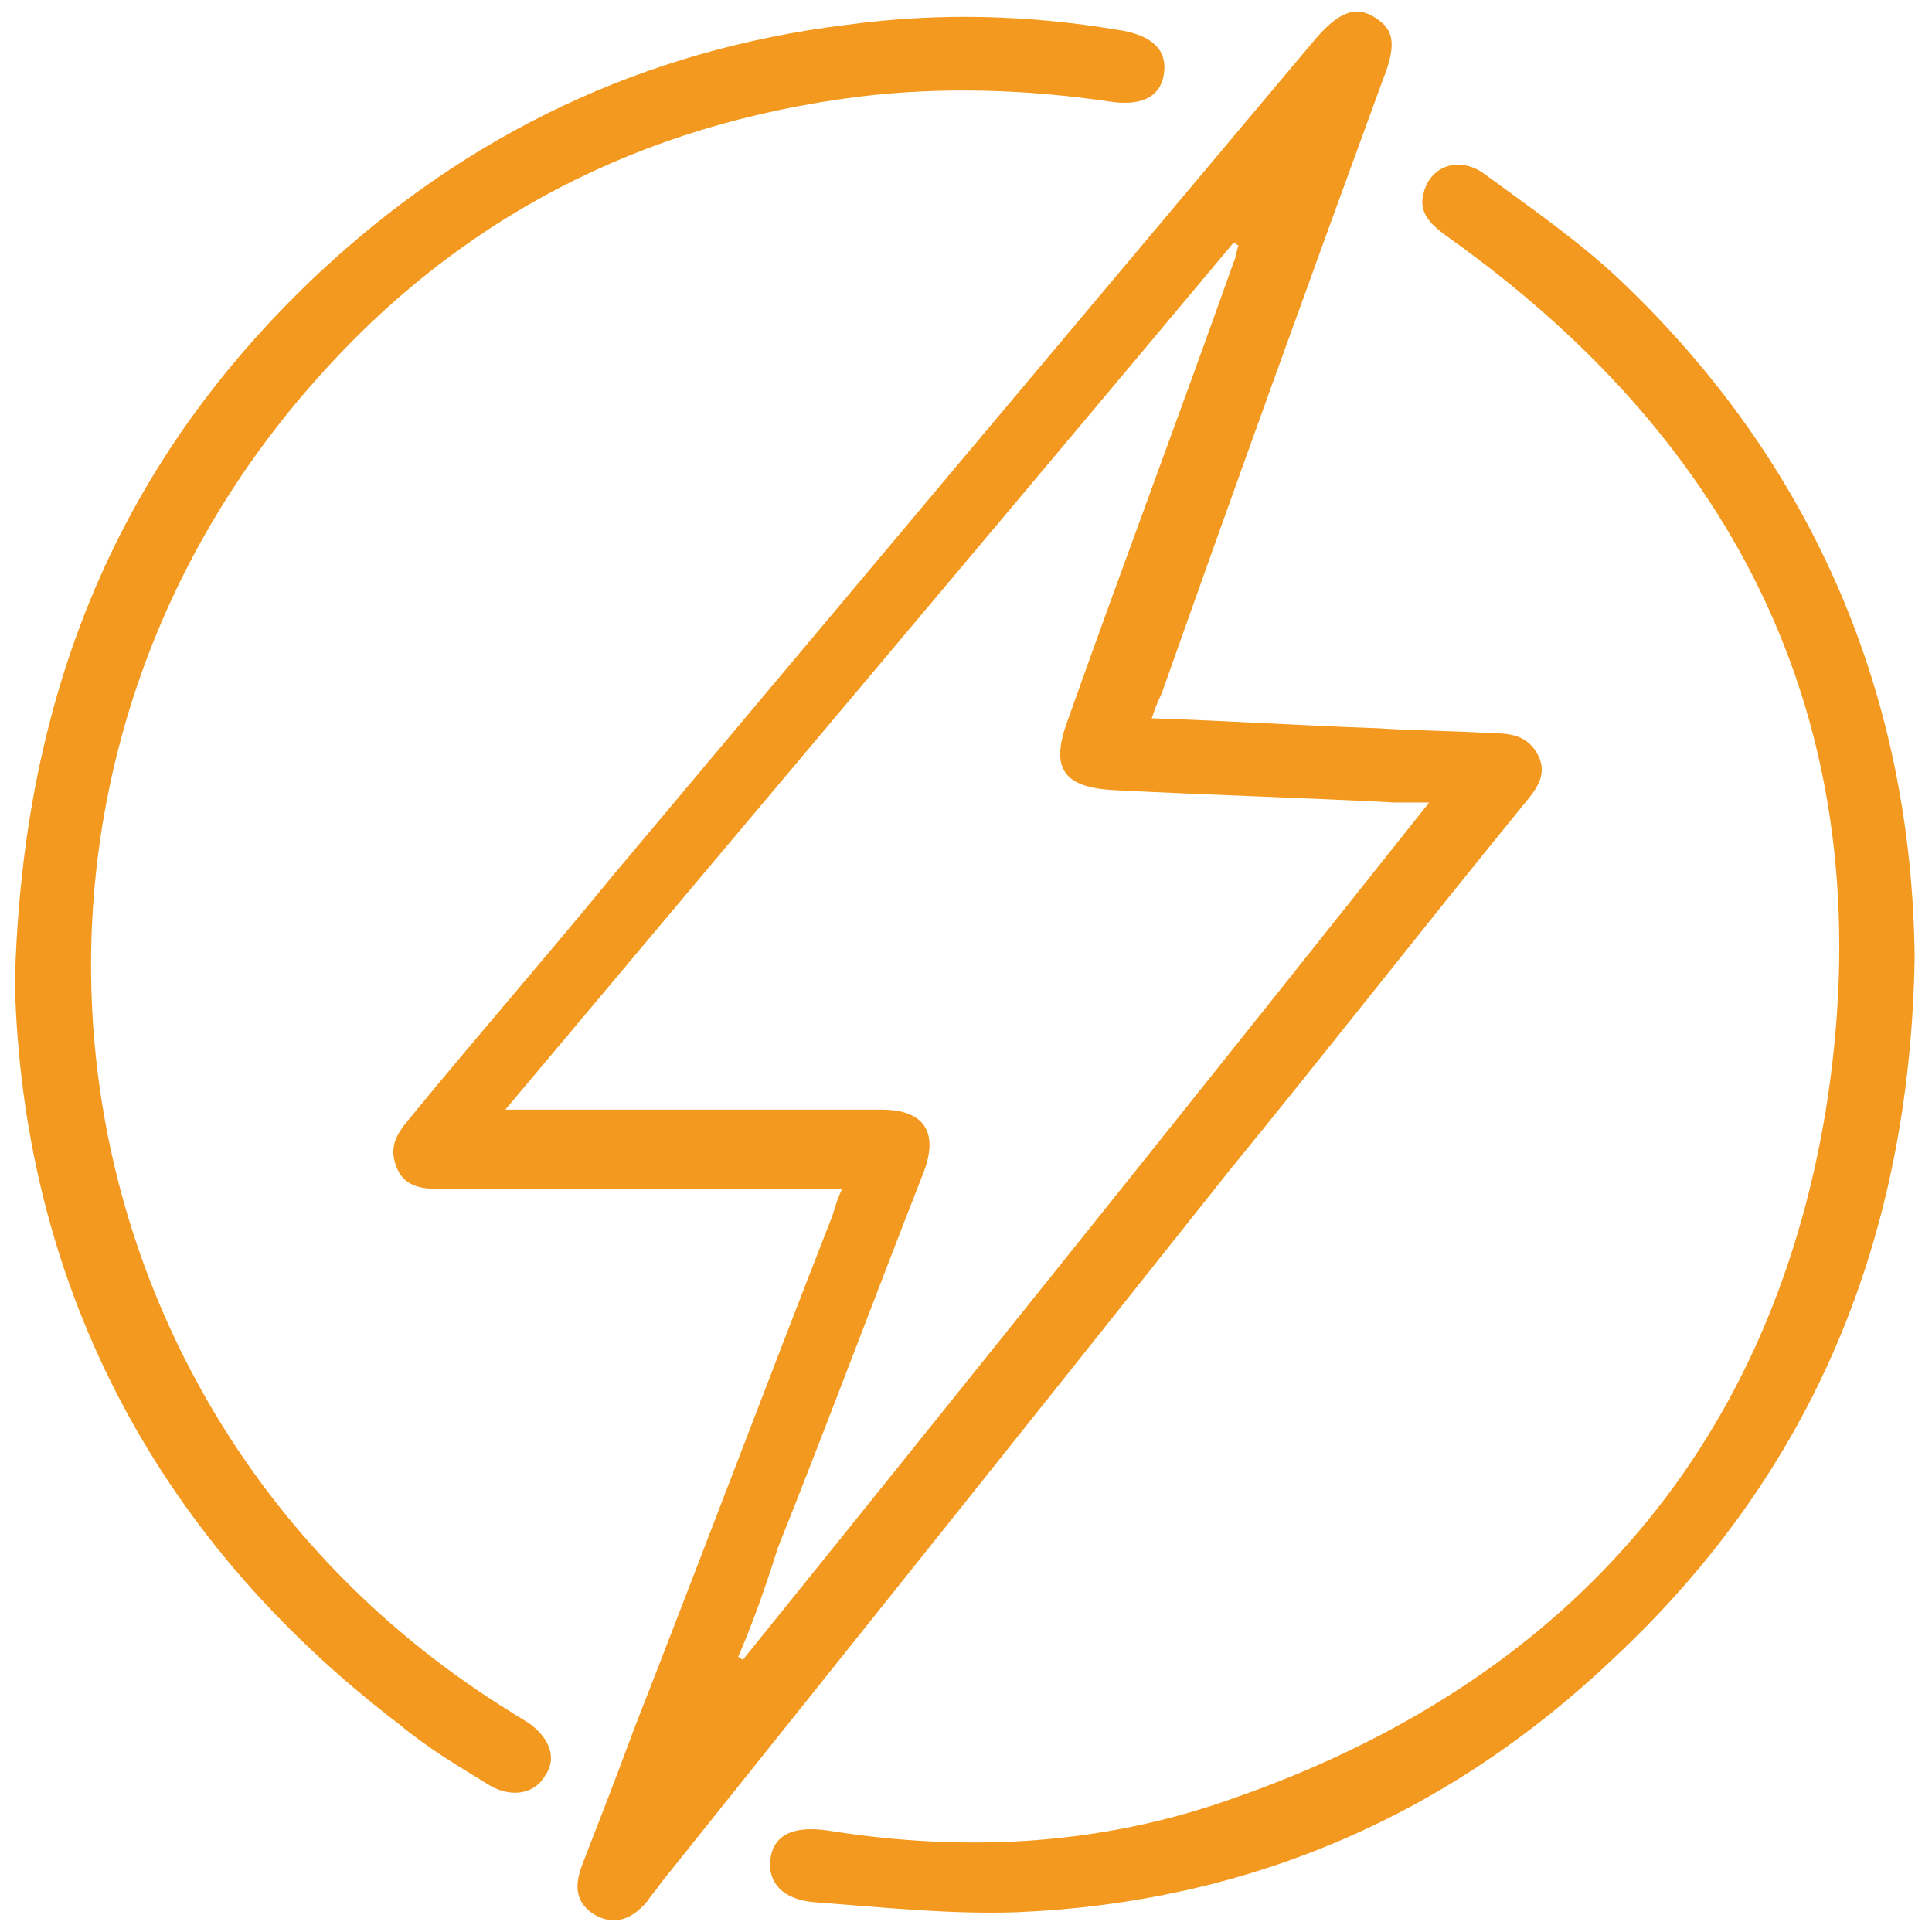
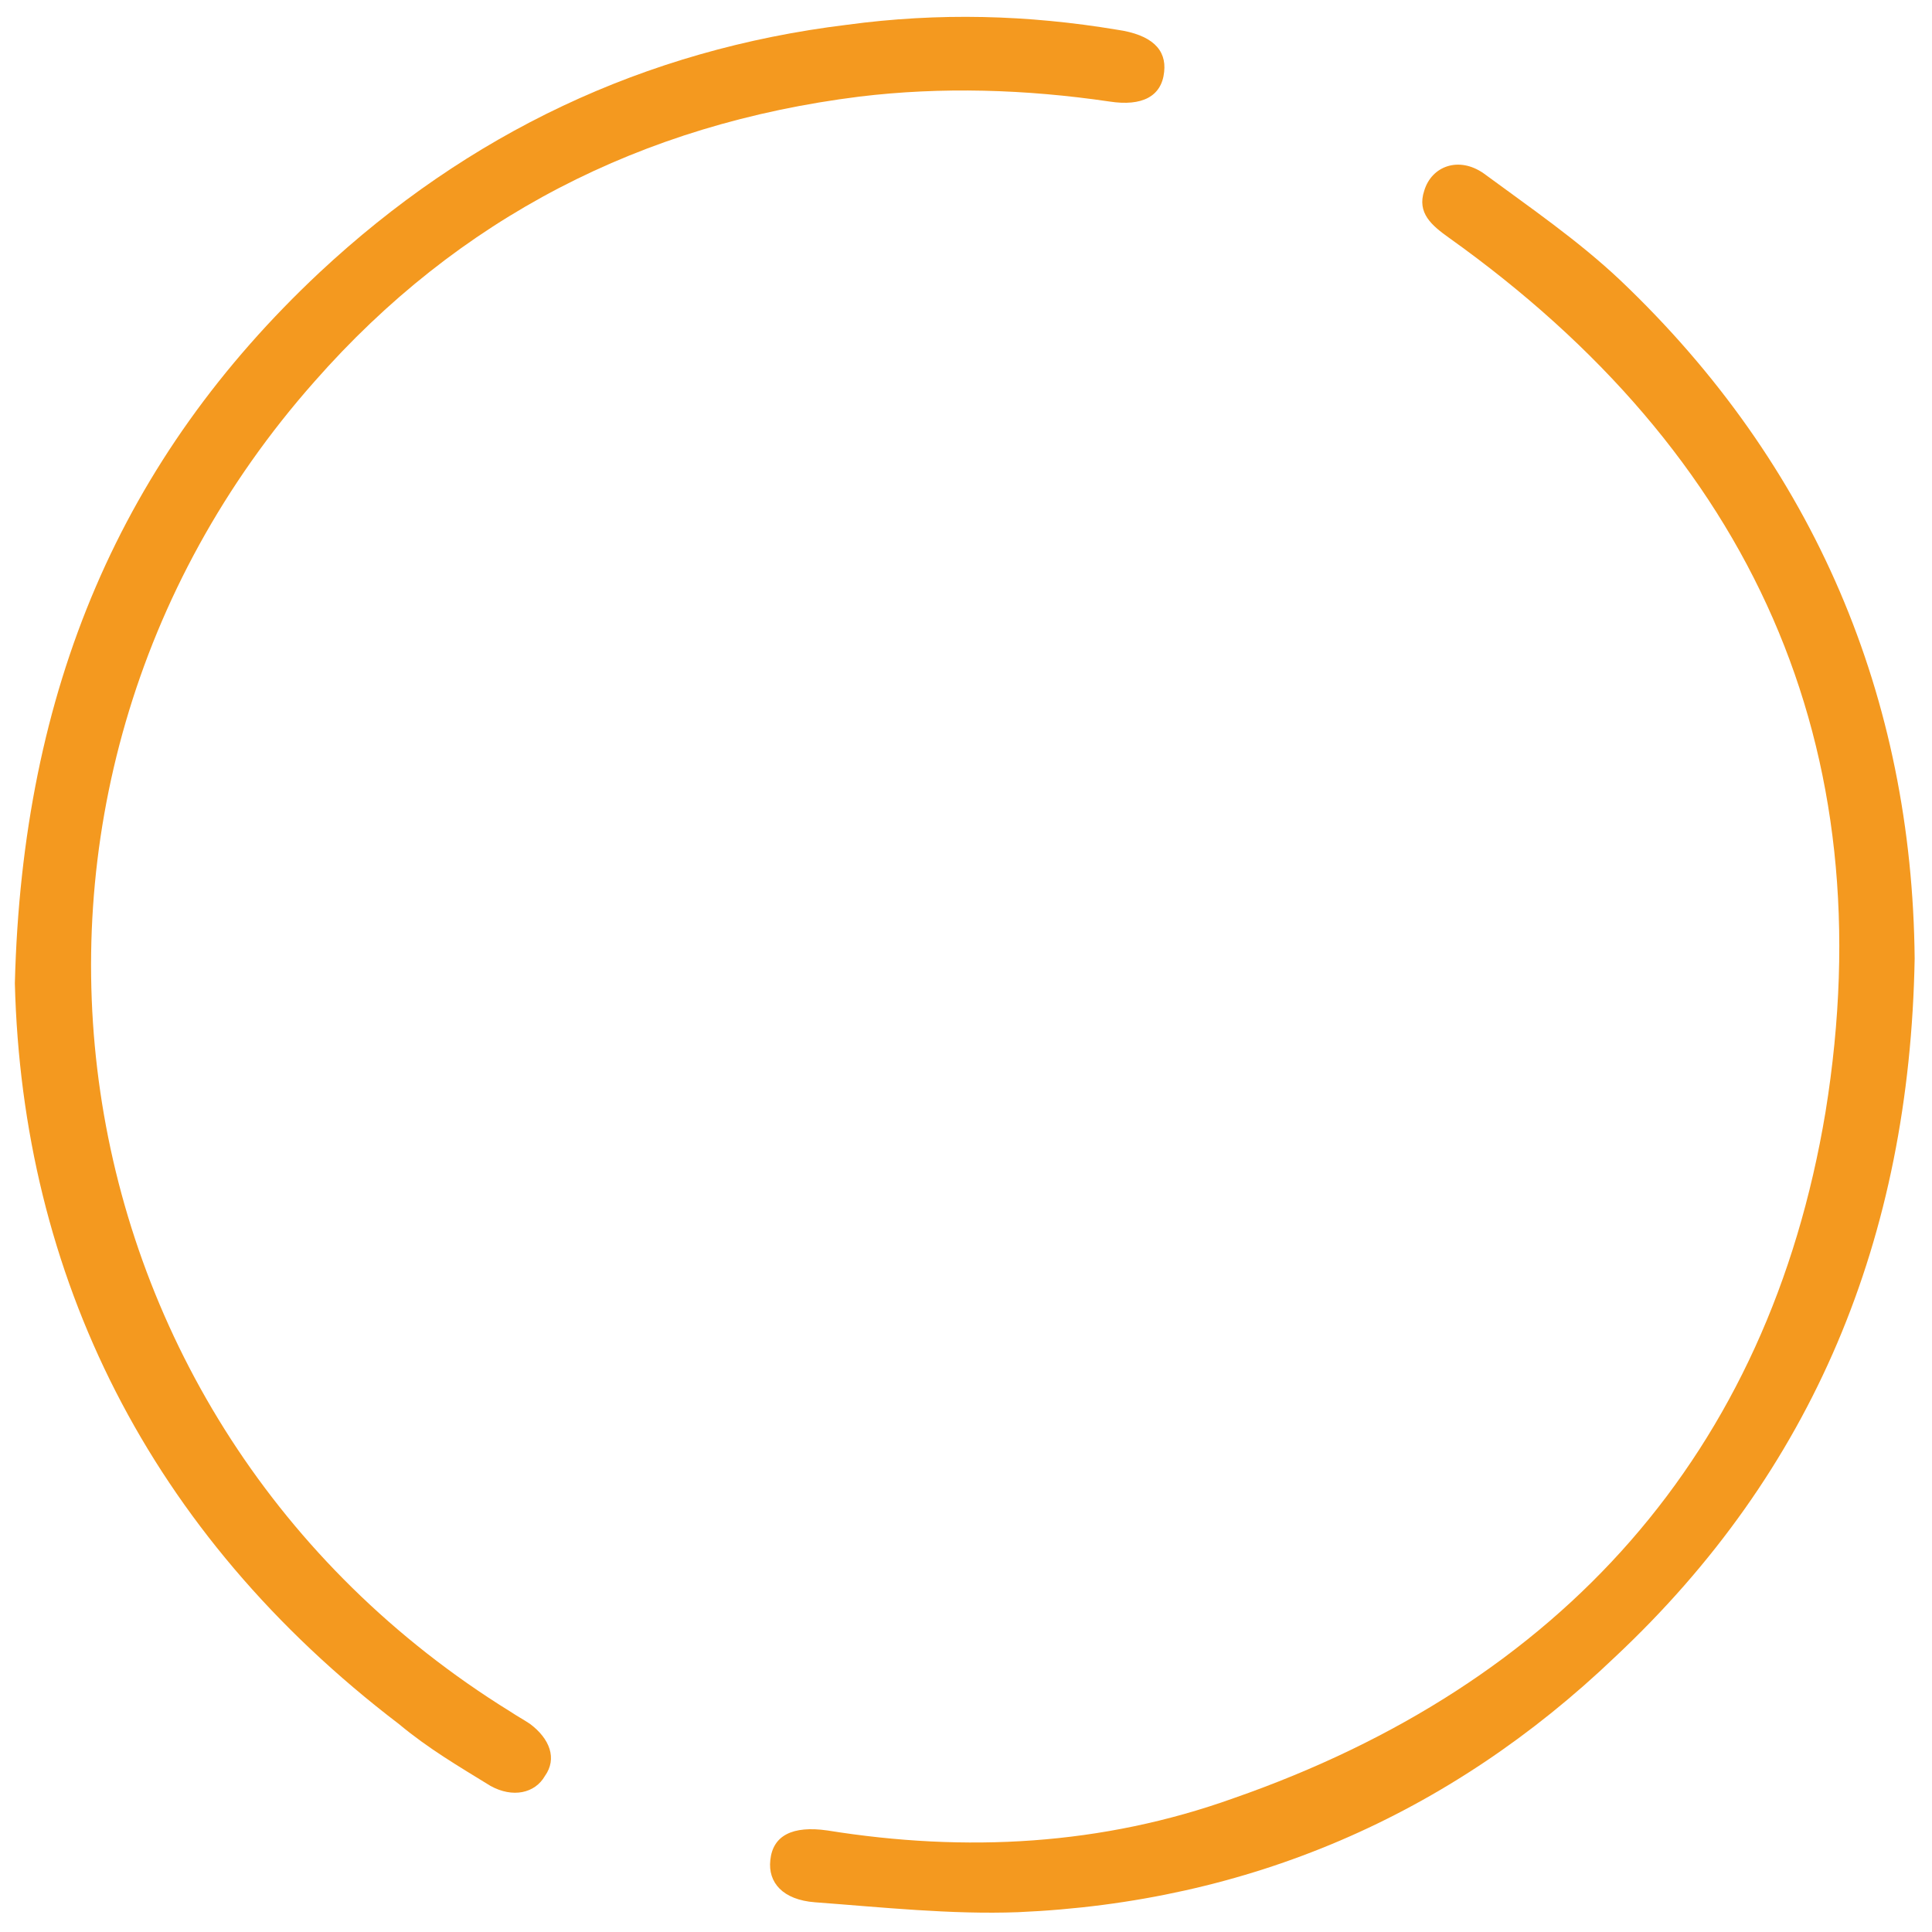
<svg xmlns="http://www.w3.org/2000/svg" version="1.1" id="Layer_1" x="0px" y="0px" viewBox="0 0 78 78" style="enable-background:new 0 0 78 78;" xml:space="preserve">
  <style type="text/css">
	.st0{fill:#F4991F;}
</style>
  <g>
-     <path class="st0" d="M29.8,66.9c0.1,0,0.1,0.1,0.2,0.1c9.2-11.4,18.4-22.9,27.7-34.6c-0.7,0-1.1,0-1.4,0c-3.8-0.2-7.5-0.3-11.3-0.5   c-2.1-0.1-2.6-0.9-1.9-2.8c2.2-6.2,4.5-12.3,6.7-18.5c0.1-0.2,0.1-0.4,0.2-0.7c-0.1,0-0.1-0.1-0.2-0.1c-9.7,11.6-19.5,23.2-29.4,35   c0.6,0,0.9,0,1.2,0c4.7,0,9.3,0,14,0c1.7,0,2.3,0.9,1.7,2.5c-2,5.1-3.9,10.2-5.9,15.2C30.9,64.1,30.4,65.5,29.8,66.9 M46.5,29   c3.1,0.1,6.1,0.3,9.1,0.4c1.5,0.1,3,0.1,4.6,0.2c0.8,0,1.5,0.1,1.9,0.9c0.4,0.8-0.1,1.4-0.6,2c-4,4.9-7.9,9.9-11.9,14.8   C41.9,57,34.3,66.5,26.7,76c-0.2,0.3-0.4,0.5-0.6,0.8c-0.7,0.8-1.4,0.9-2.1,0.5c-0.8-0.5-0.8-1.2-0.5-2c0.7-1.8,1.4-3.6,2.1-5.5   c2.7-6.9,5.3-13.8,8-20.7c0.1-0.3,0.2-0.7,0.4-1.1h-1.3H18.1c-0.1,0-0.3,0-0.4,0c-0.7,0-1.4-0.1-1.7-0.9c-0.3-0.8,0-1.3,0.5-1.9   c2.7-3.3,5.5-6.5,8.2-9.8c9.4-11.2,18.8-22.4,28.3-33.7c1-1.2,1.7-1.5,2.5-1c0.8,0.5,0.9,1.1,0.3,2.6c-3,8.2-6,16.5-8.9,24.7   C46.7,28.4,46.6,28.7,46.5,29" />
    <path class="st0" d="M0.6,39.7C0.9,27.8,4.9,18.5,12.9,11c6-5.6,13.1-9,21.3-10c3.7-0.5,7.3-0.4,10.9,0.2C46.5,1.4,47.1,2,47,2.9   c-0.1,1-0.9,1.4-2.2,1.2C41.4,3.6,38,3.5,34.7,3.9c-8.8,1.1-16.2,4.9-22,11.5c-14.7,16.6-11,42,7.9,53.7c0.3,0.2,0.5,0.3,0.8,0.5   c0.8,0.6,1.1,1.4,0.6,2.1c-0.4,0.7-1.3,0.9-2.2,0.4c-1.3-0.8-2.5-1.5-3.7-2.5C6,61.9,0.9,51.5,0.6,39.7" />
    <path class="st0" d="M77.3,38.7C77.1,50,73.2,59.4,65.2,66.9c-6.7,6.4-14.8,9.9-24.1,10.3c-2.7,0.1-5.5-0.2-8.2-0.4   c-1.3-0.1-1.9-0.8-1.8-1.7c0.1-1,0.9-1.4,2.3-1.2c5.6,0.9,11.1,0.6,16.4-1.3C63,68,71.4,58.7,73.7,44.9c2.4-14.8-3-26.6-15.2-35.3   c-0.7-0.5-1.3-1-1-1.9c0.3-1,1.4-1.4,2.4-0.7c1.9,1.4,3.8,2.7,5.5,4.3C73.3,18.8,77.2,28.2,77.3,38.7" />
  </g>
</svg>